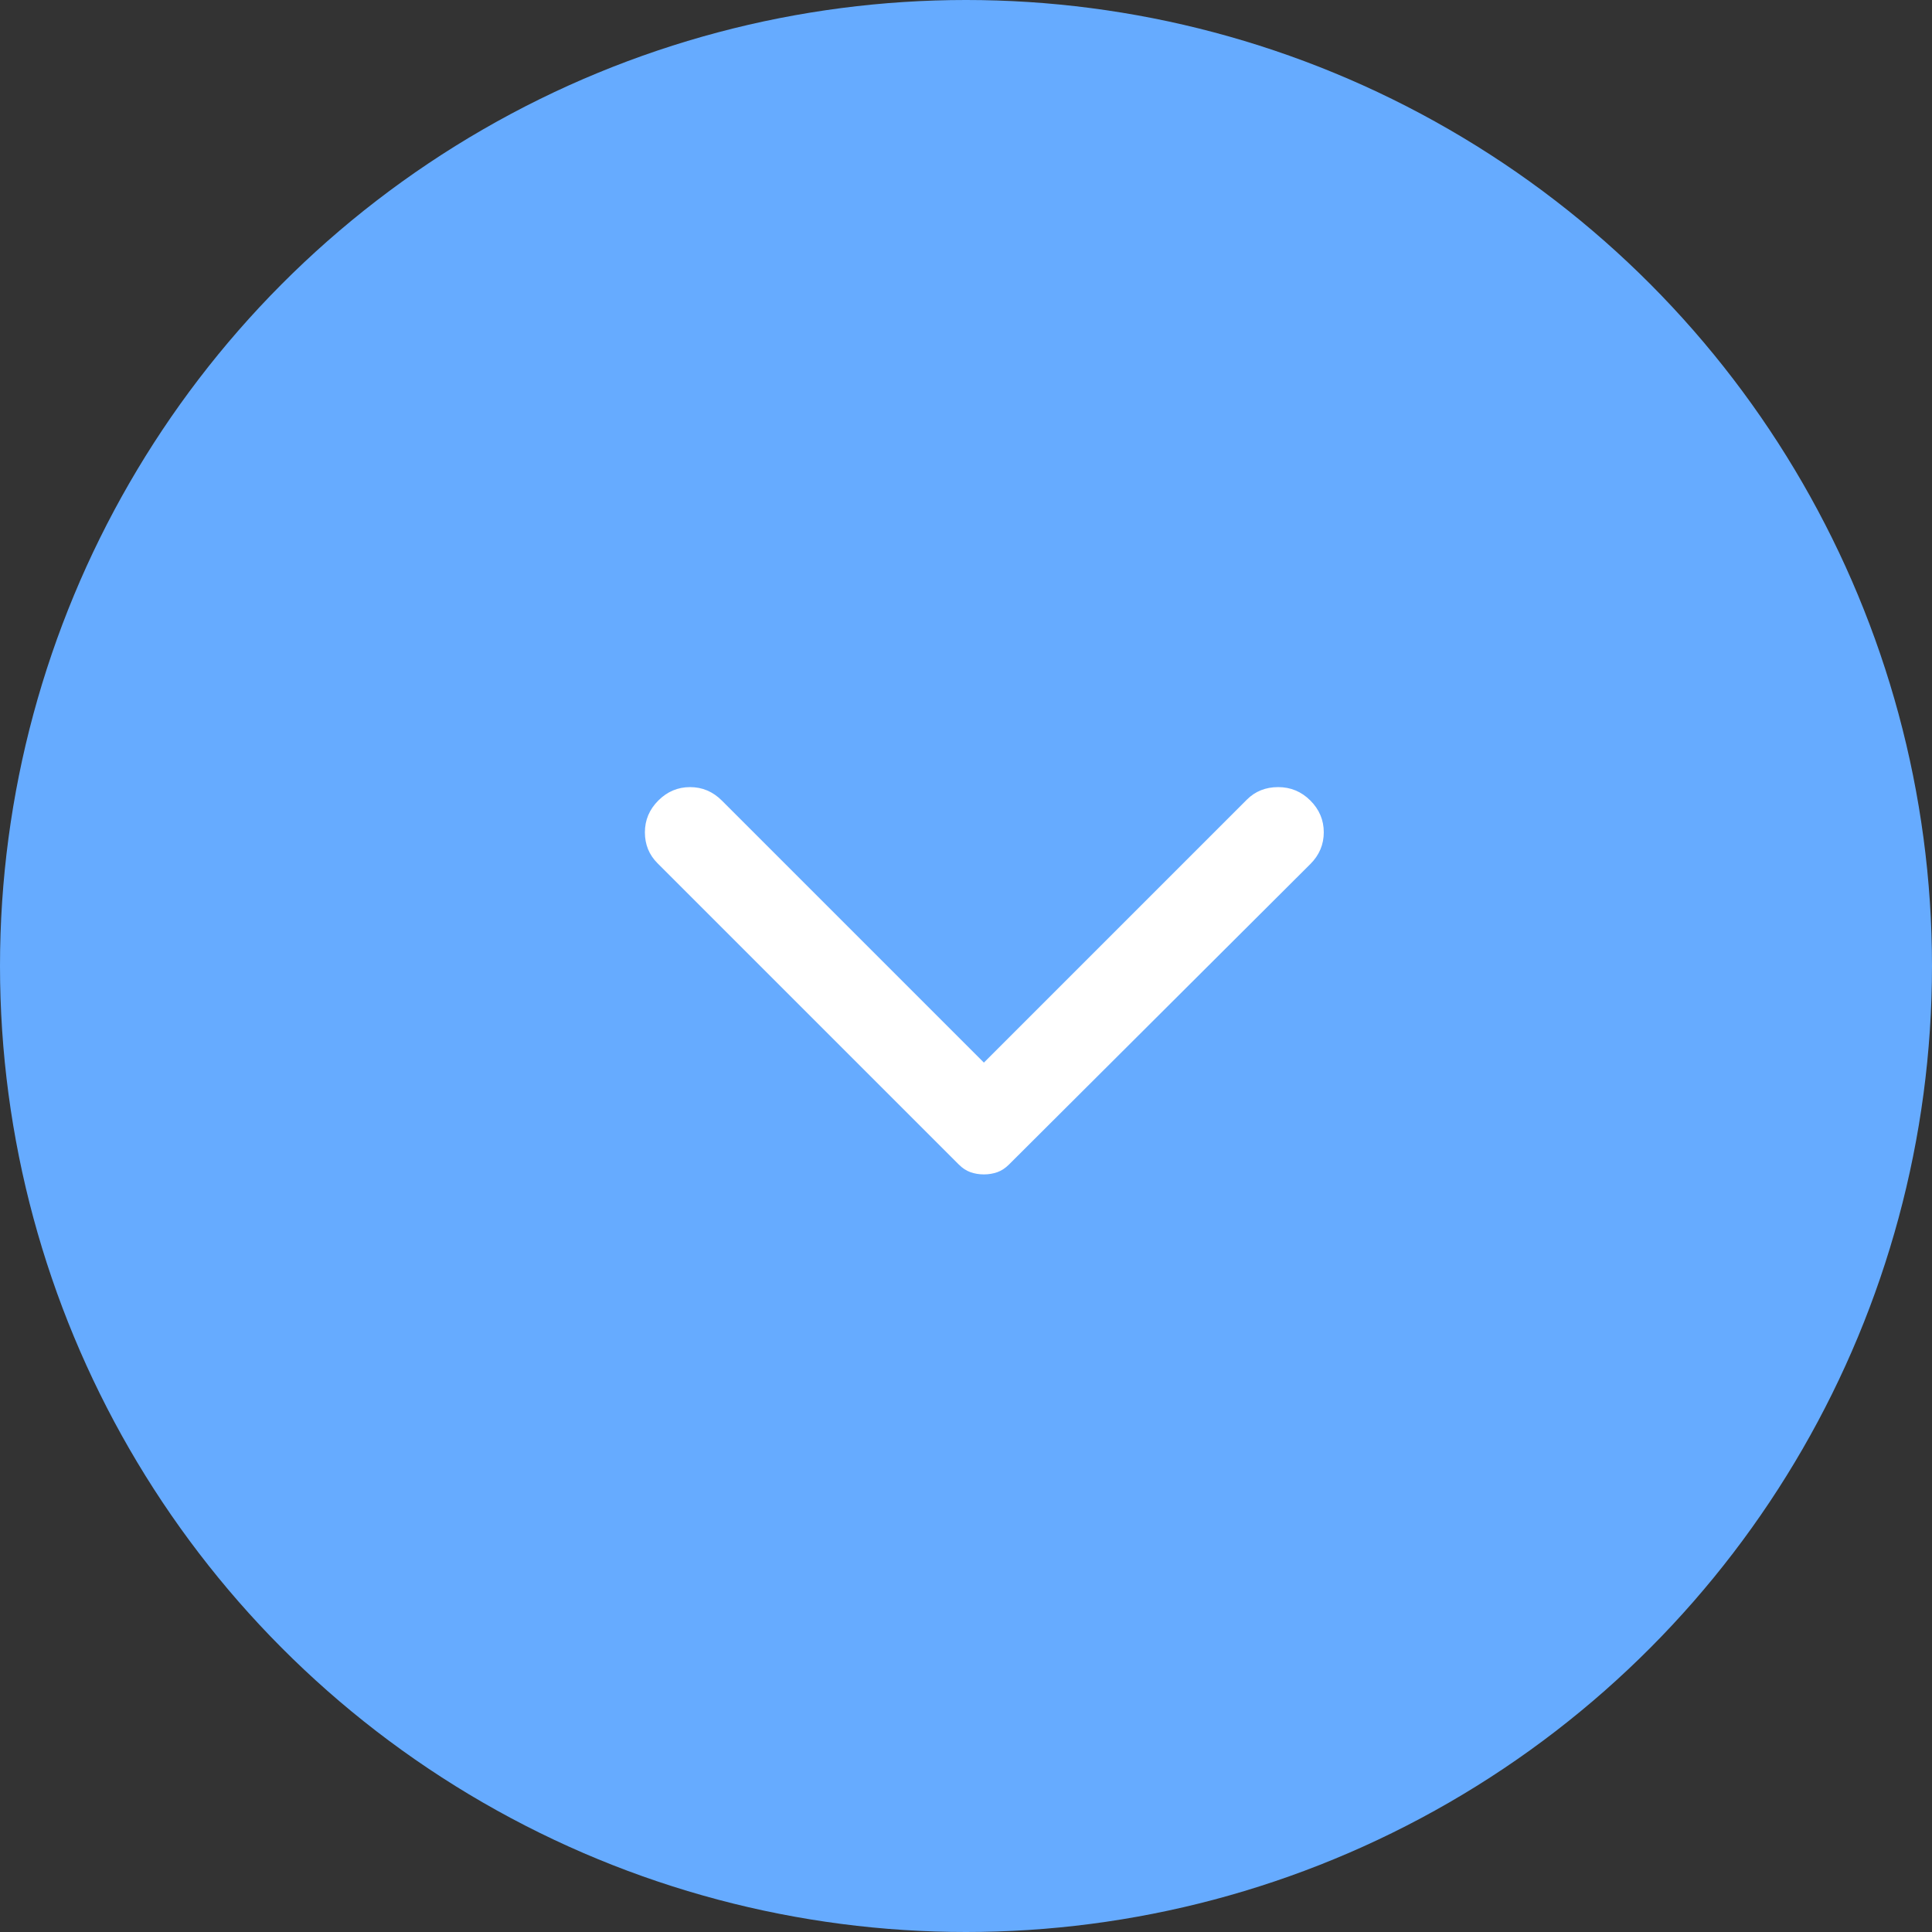
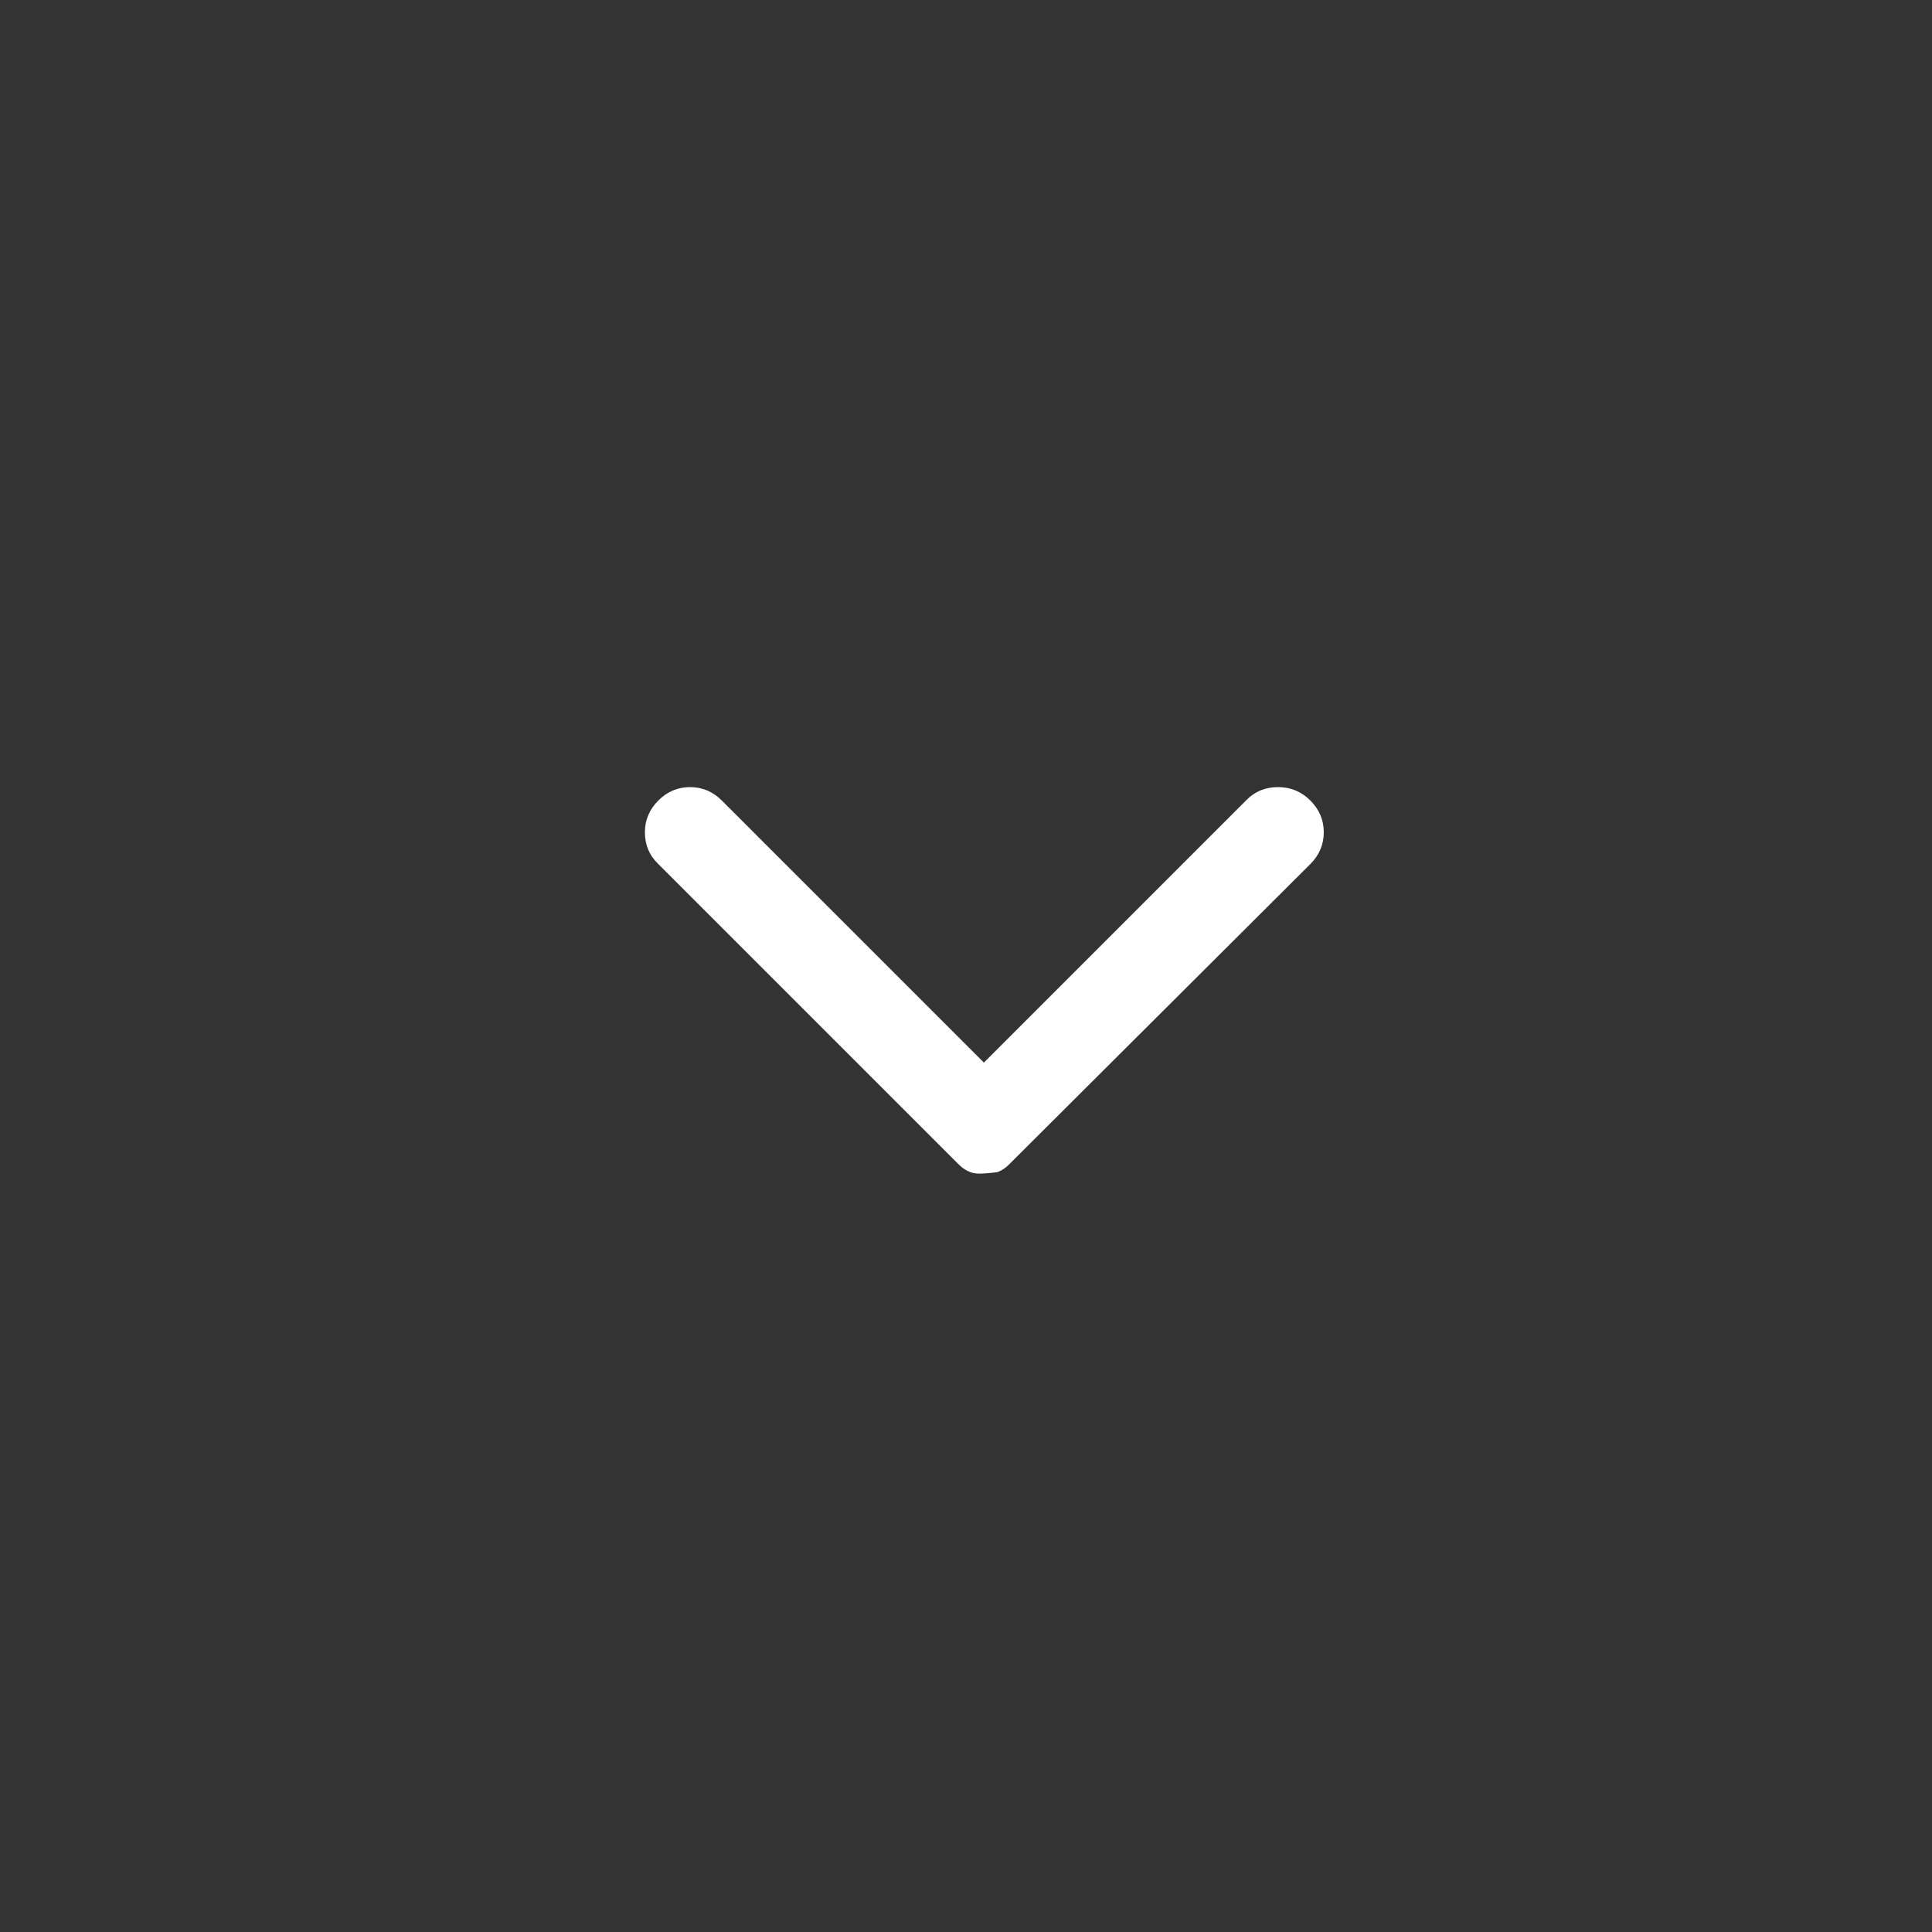
<svg xmlns="http://www.w3.org/2000/svg" width="54" height="54" viewBox="0 0 54 54" fill="none">
  <rect x="0" y="0" width="54" height="54" fill="#333333" stroke="none" />
-   <circle cx="27" cy="27" r="27" fill="#66ABFF" />
-   <path d="M18.4 22.375C18.65 22.125 18.946 22 19.288 22C19.629 22 19.925 22.125 20.175 22.375L27.5 29.7L34.85 22.35C35.083 22.117 35.375 22 35.725 22C36.075 22 36.375 22.125 36.625 22.375C36.875 22.625 37 22.921 37 23.263C37 23.604 36.875 23.9 36.625 24.15L28.2 32.55C28.1 32.65 27.992 32.721 27.875 32.763C27.758 32.804 27.633 32.825 27.5 32.825C27.367 32.825 27.242 32.804 27.125 32.763C27.008 32.721 26.9 32.65 26.8 32.55L18.375 24.125C18.142 23.892 18.025 23.604 18.025 23.263C18.025 22.921 18.15 22.625 18.4 22.375Z" fill="white" />
+   <path d="M18.4 22.375C18.65 22.125 18.946 22 19.288 22C19.629 22 19.925 22.125 20.175 22.375L27.5 29.7L34.85 22.35C35.083 22.117 35.375 22 35.725 22C36.075 22 36.375 22.125 36.625 22.375C36.875 22.625 37 22.921 37 23.263C37 23.604 36.875 23.9 36.625 24.15L28.2 32.55C28.1 32.65 27.992 32.721 27.875 32.763C27.367 32.825 27.242 32.804 27.125 32.763C27.008 32.721 26.9 32.65 26.8 32.55L18.375 24.125C18.142 23.892 18.025 23.604 18.025 23.263C18.025 22.921 18.15 22.625 18.4 22.375Z" fill="white" />
</svg>